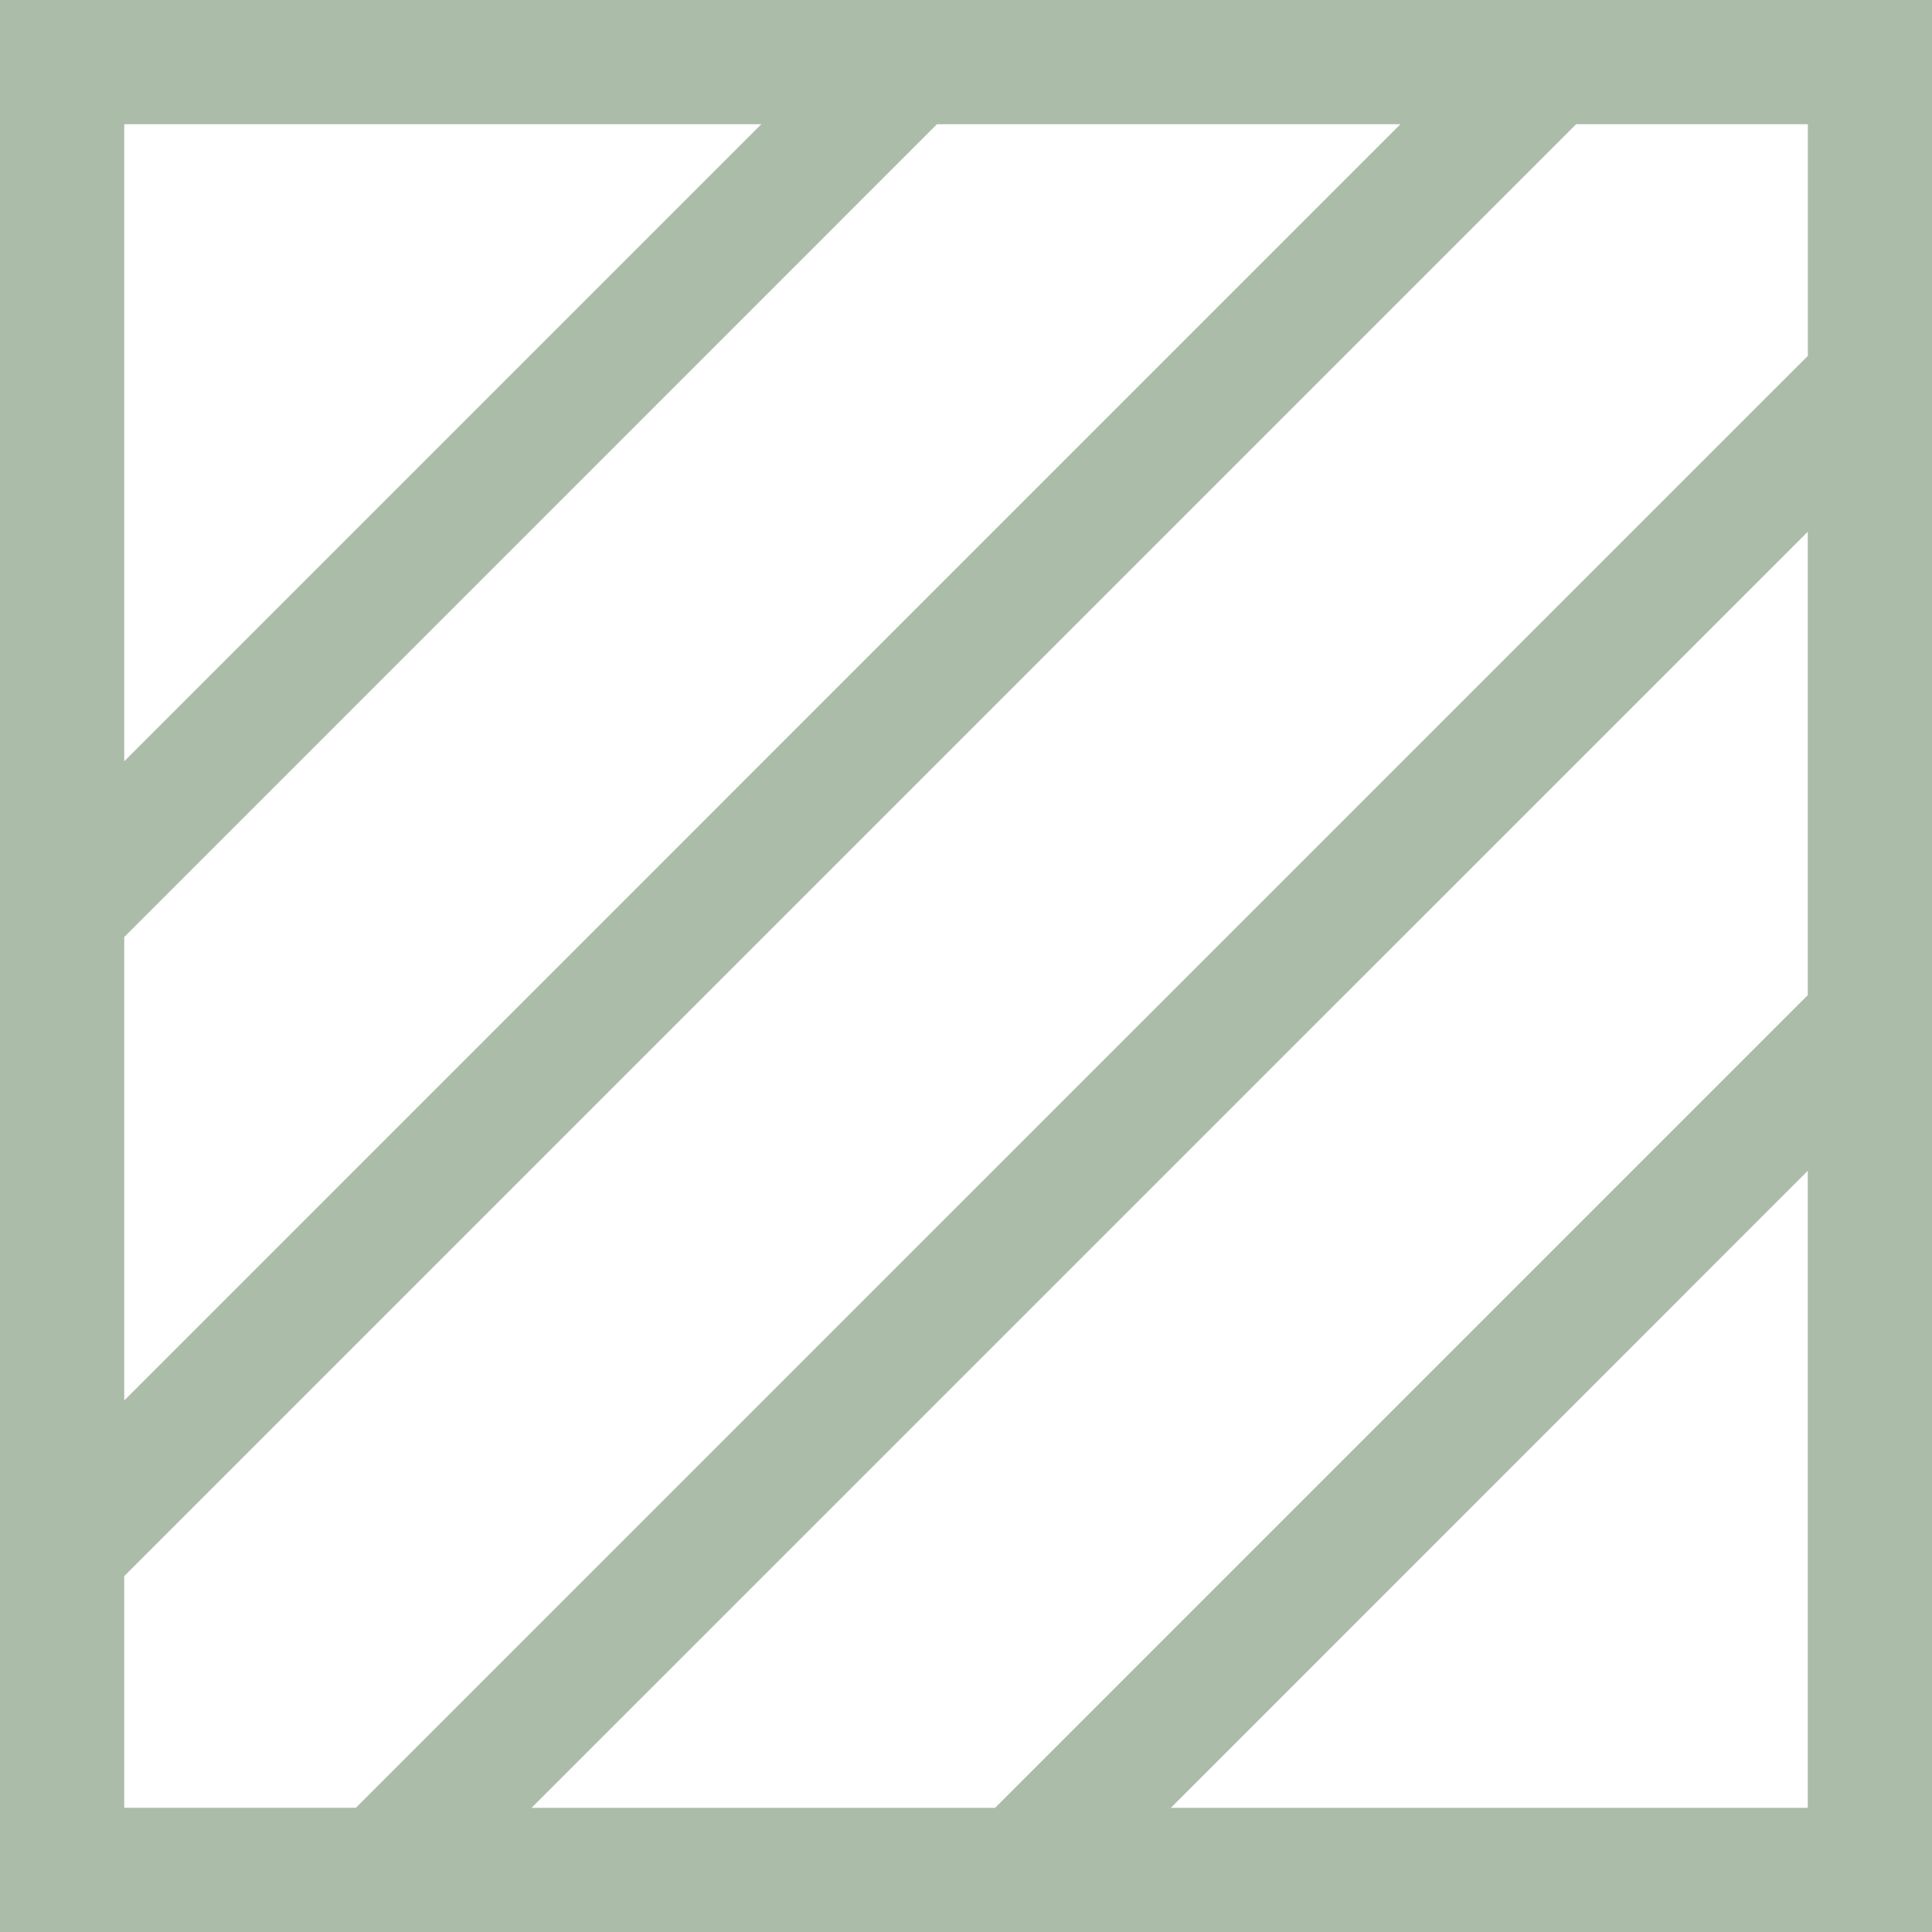
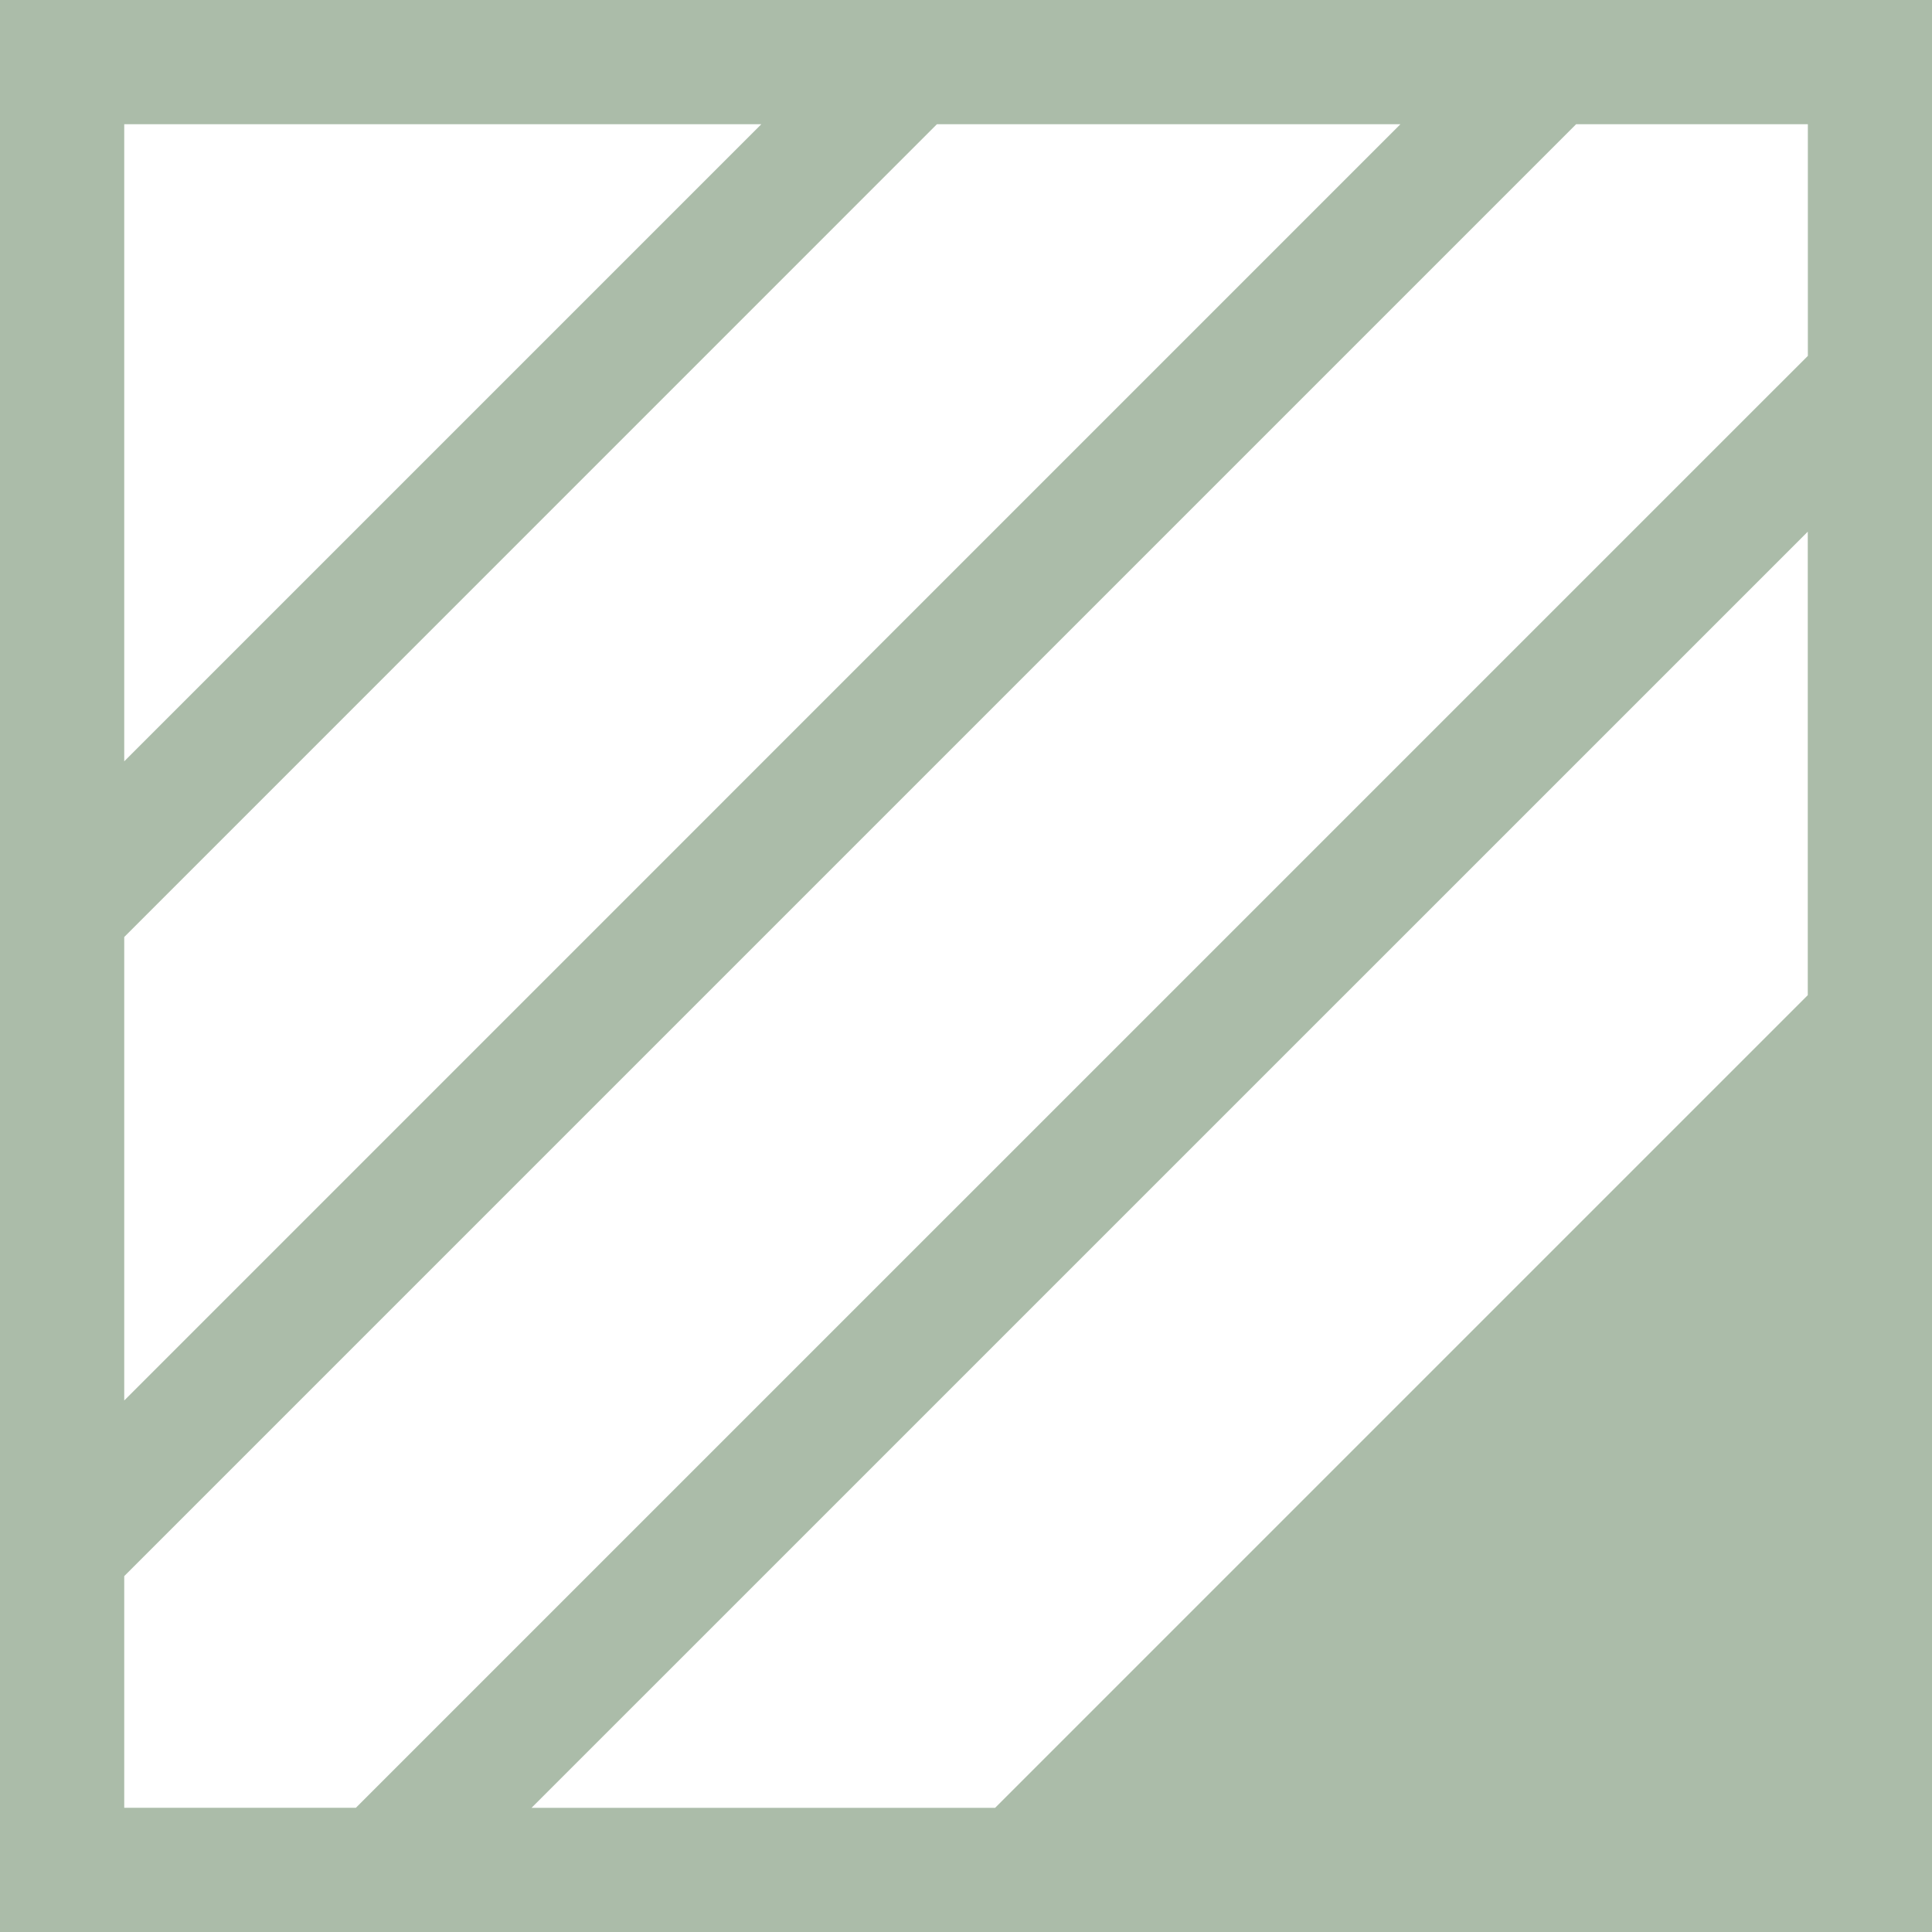
<svg xmlns="http://www.w3.org/2000/svg" id="Composant_7_1" data-name="Composant 7 – 1" width="20.792" height="20.792" viewBox="0 0 20.792 20.792">
-   <path id="Tracé_186" data-name="Tracé 186" d="M19.455,12.6v6.856H12.6Zm0-6.878v4.988l-8.746,8.746H5.72ZM1.337,1.337H8.193L1.337,8.193Zm0,8.747,8.746-8.747h4.988L1.337,15.072Zm0,6.878L16.962,1.337h2.494V3.83L3.83,19.455H1.337ZM0,20.792H20.792V0H0Z" fill="#abbca9" />
+   <path id="Tracé_186" data-name="Tracé 186" d="M19.455,12.6v6.856Zm0-6.878v4.988l-8.746,8.746H5.72ZM1.337,1.337H8.193L1.337,8.193Zm0,8.747,8.746-8.747h4.988L1.337,15.072Zm0,6.878L16.962,1.337h2.494V3.83L3.83,19.455H1.337ZM0,20.792H20.792V0H0Z" fill="#abbca9" />
</svg>